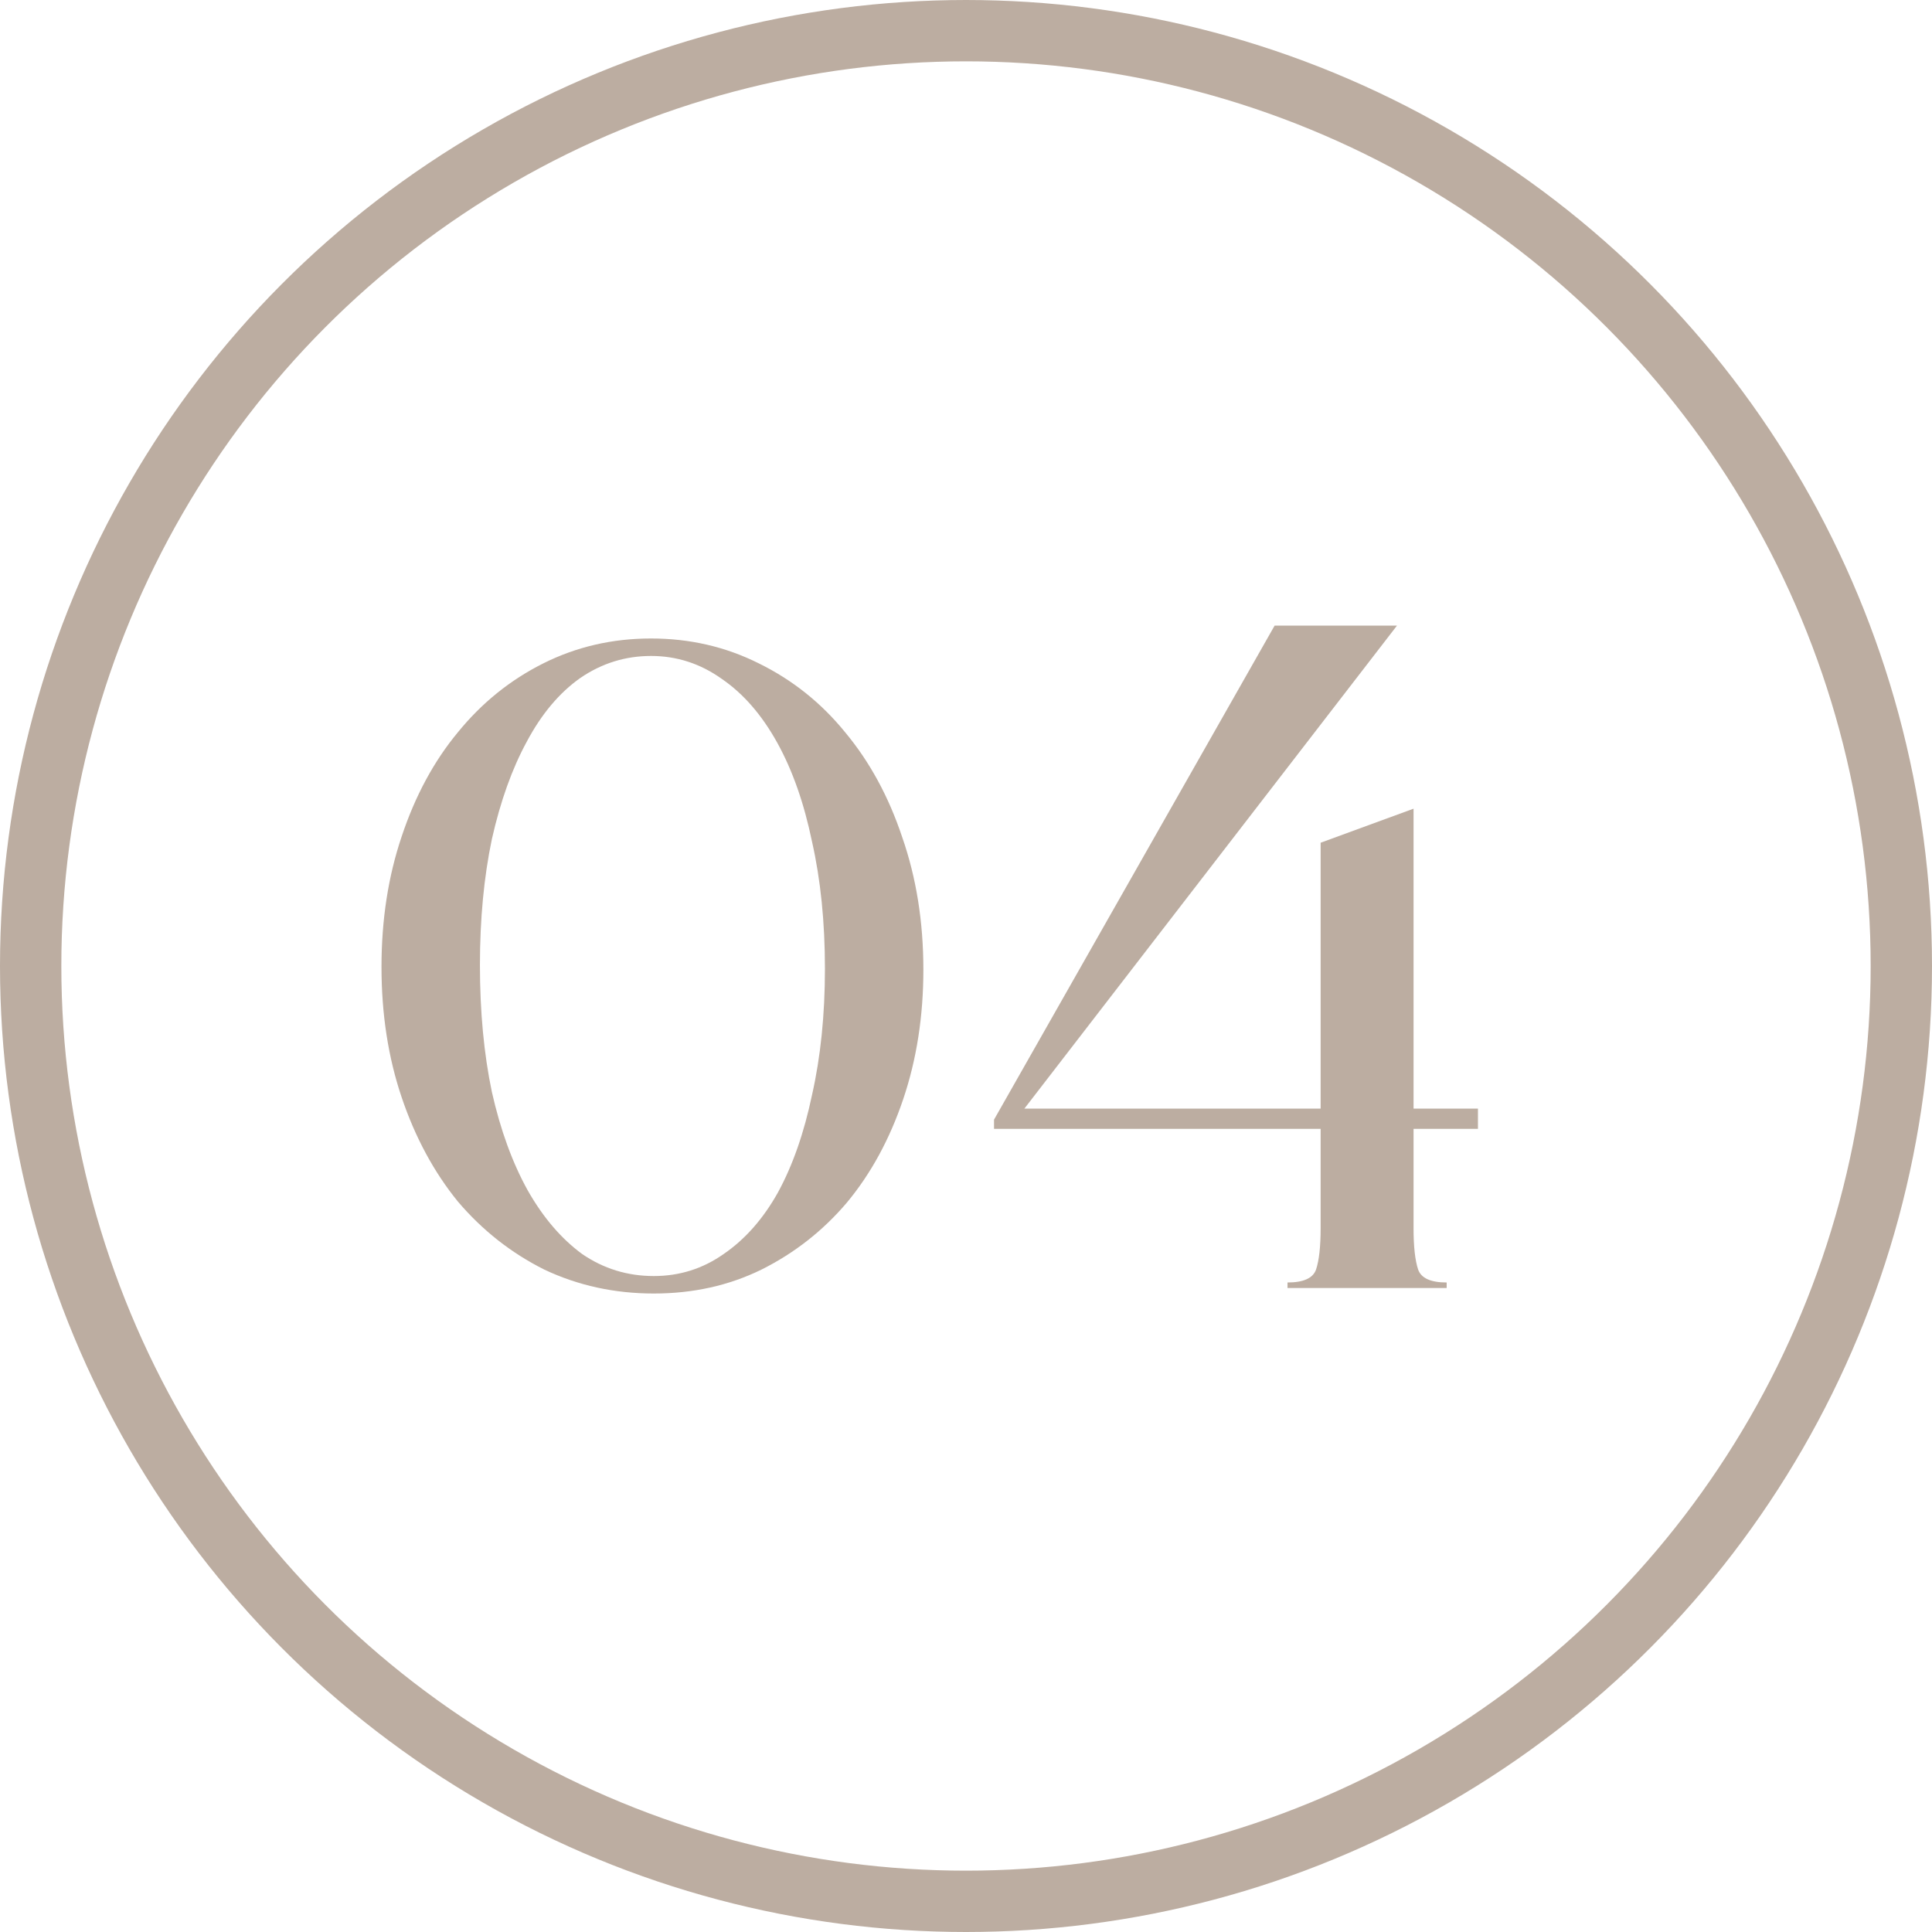
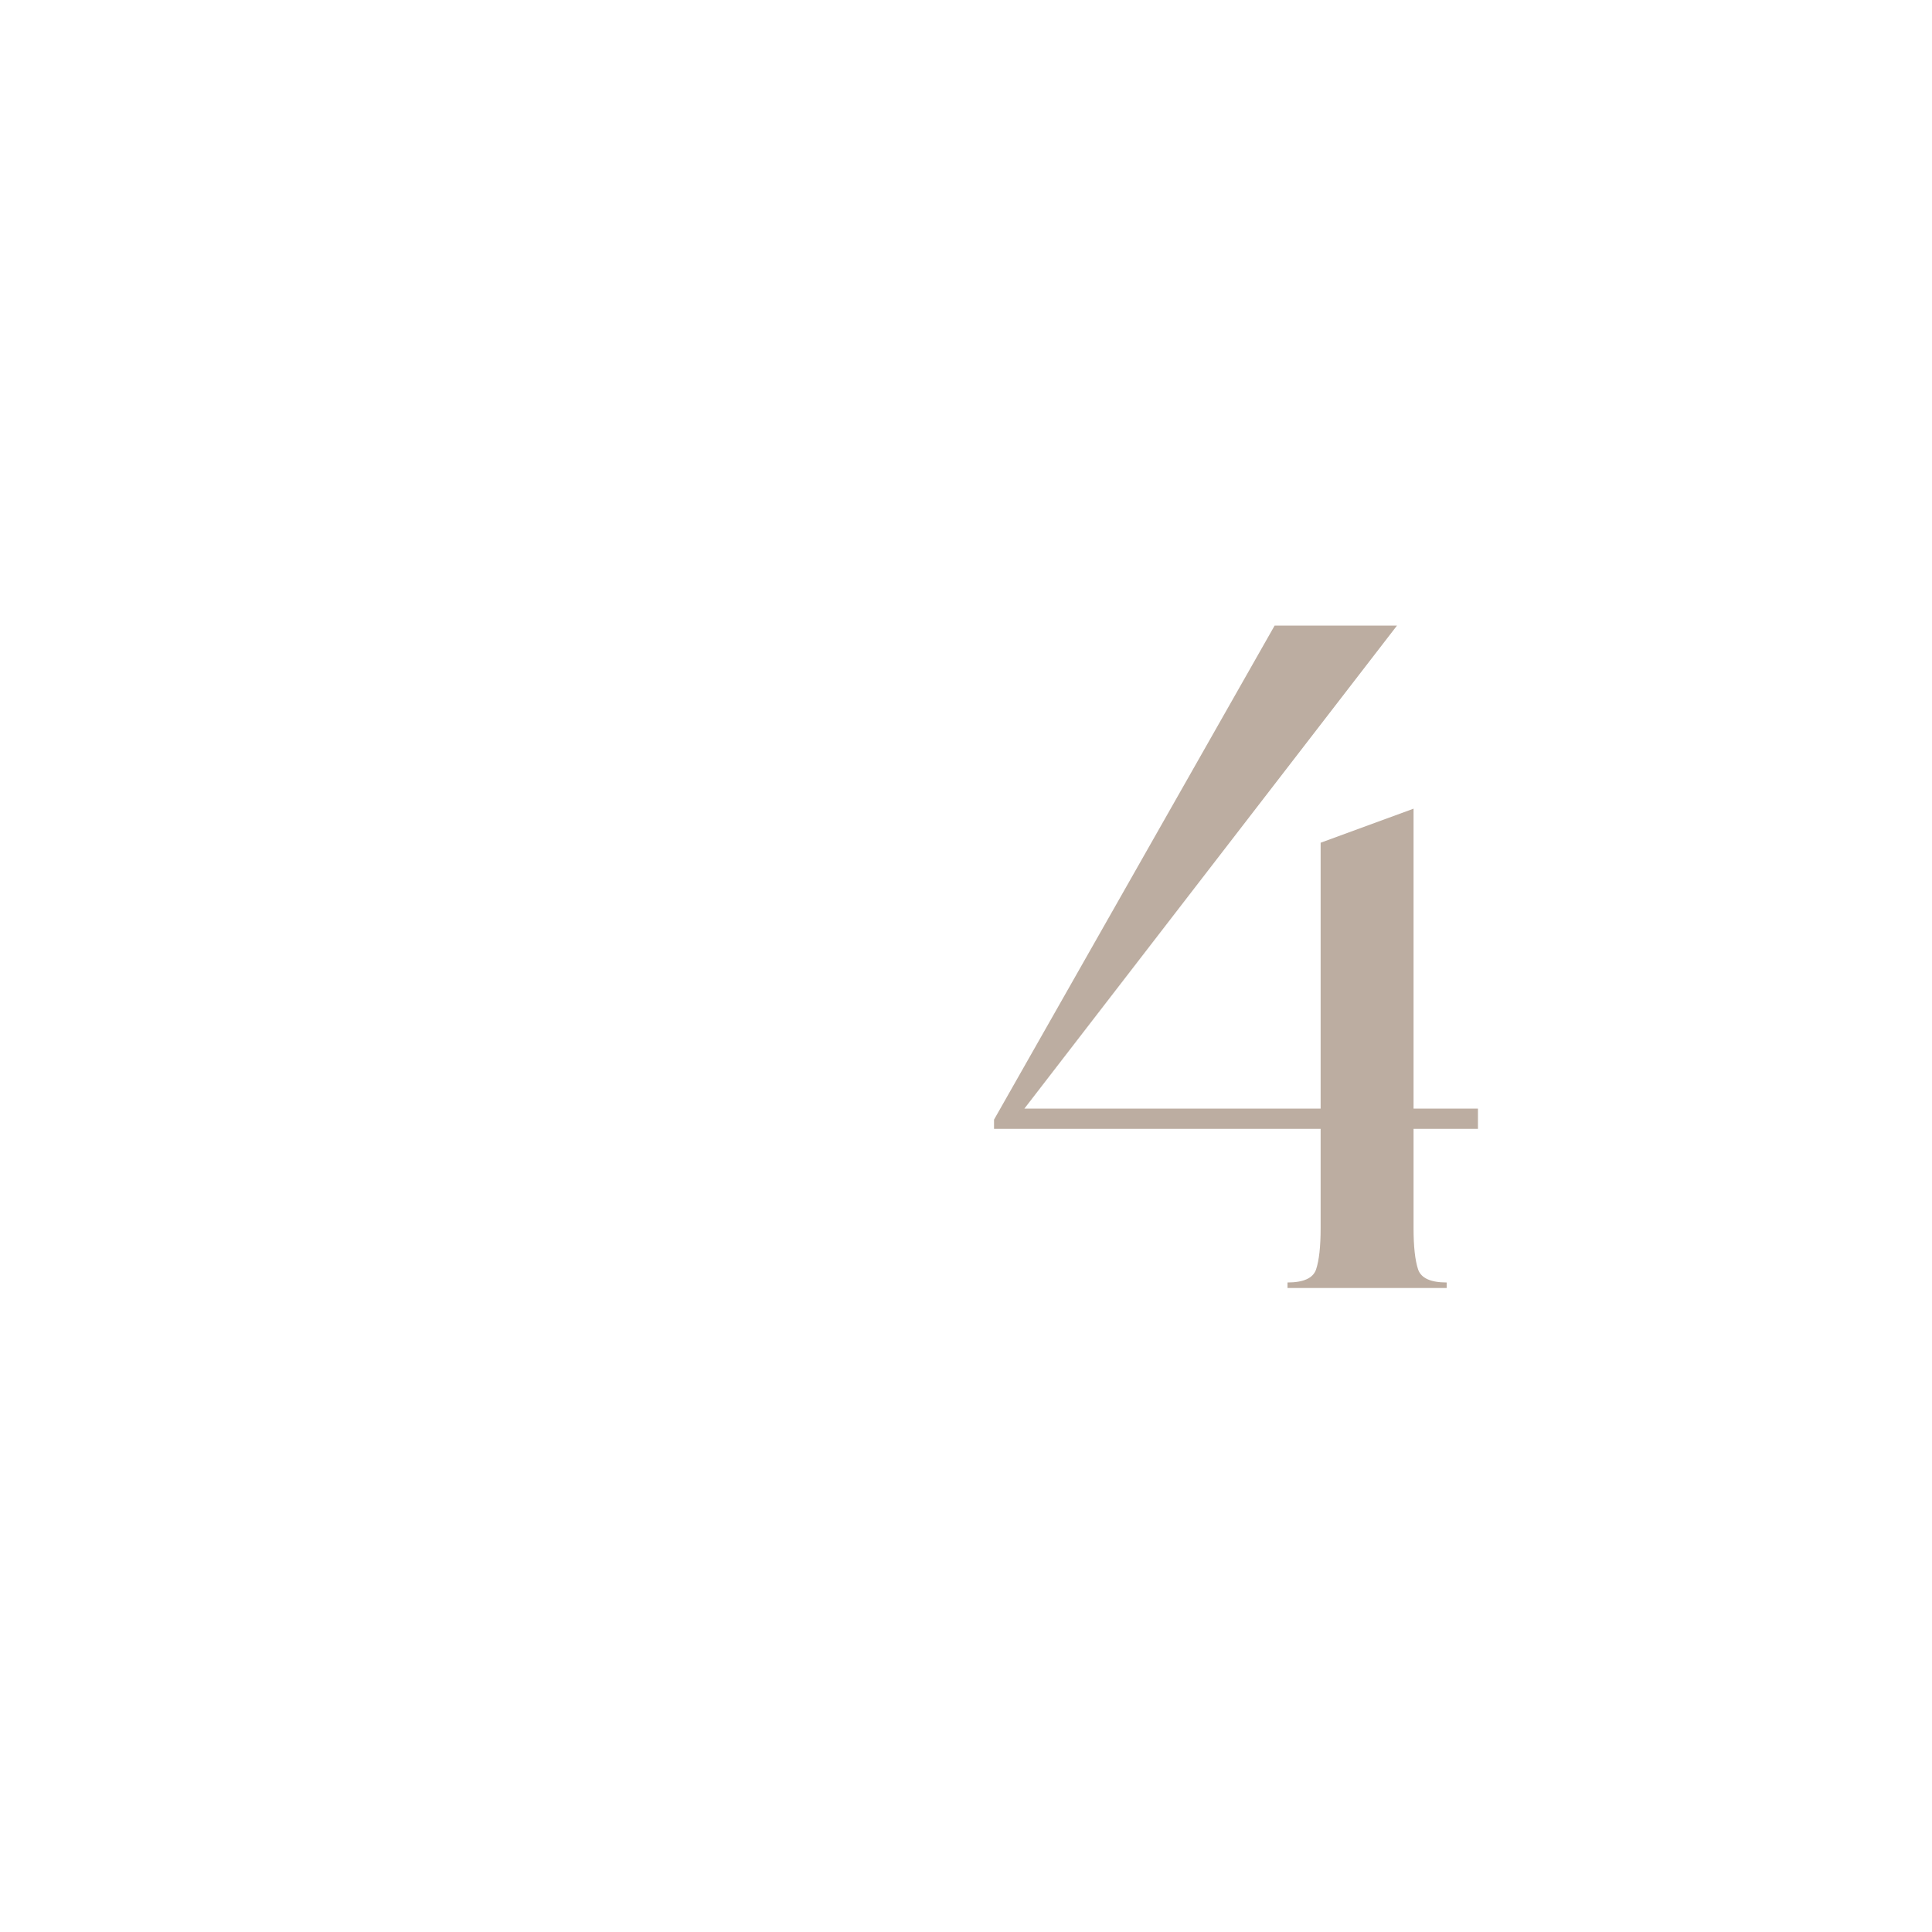
<svg xmlns="http://www.w3.org/2000/svg" width="63" height="63" viewBox="0 0 63 63" fill="none">
-   <circle cx="31.5" cy="31.5" r="30.5" stroke="#BCADA1" stroke-width="2" />
  <path d="M46.094 26.37V36.15H48.194V36.81H46.094V40.05C46.094 40.65 46.144 41.1 46.244 41.4C46.344 41.68 46.654 41.82 47.174 41.82V42H41.984V41.82C42.504 41.82 42.814 41.68 42.914 41.4C43.014 41.1 43.064 40.65 43.064 40.05V36.81H32.414V36.51L41.564 20.4H45.554L33.404 36.15H43.064V27.48L46.094 26.37Z" fill="#BCADA1" />
-   <path d="M21.23 20.82C22.49 20.82 23.66 21.09 24.74 21.63C25.84 22.17 26.78 22.92 27.56 23.88C28.36 24.84 28.98 25.98 29.42 27.3C29.88 28.62 30.11 30.06 30.11 31.62C30.11 33.14 29.89 34.55 29.45 35.85C29.01 37.15 28.4 38.27 27.62 39.21C26.84 40.13 25.91 40.86 24.83 41.4C23.77 41.92 22.6 42.18 21.32 42.18C20.04 42.18 18.85 41.92 17.75 41.4C16.67 40.86 15.73 40.12 14.93 39.18C14.15 38.22 13.54 37.09 13.1 35.79C12.66 34.49 12.44 33.07 12.44 31.53C12.44 29.99 12.66 28.57 13.1 27.27C13.54 25.95 14.15 24.82 14.93 23.88C15.71 22.92 16.64 22.17 17.72 21.63C18.8 21.09 19.97 20.82 21.23 20.82ZM21.23 21.39C20.39 21.39 19.62 21.63 18.92 22.11C18.24 22.59 17.66 23.28 17.18 24.18C16.7 25.06 16.32 26.12 16.04 27.36C15.78 28.6 15.65 29.97 15.65 31.47C15.65 32.99 15.78 34.37 16.04 35.61C16.32 36.85 16.71 37.92 17.21 38.82C17.71 39.7 18.3 40.39 18.98 40.89C19.68 41.37 20.46 41.61 21.32 41.61C22.16 41.61 22.92 41.37 23.6 40.89C24.3 40.41 24.89 39.74 25.37 38.88C25.85 38 26.22 36.94 26.48 35.7C26.76 34.46 26.9 33.09 26.9 31.59C26.9 30.07 26.76 28.69 26.48 27.45C26.22 26.19 25.84 25.11 25.34 24.21C24.84 23.31 24.24 22.62 23.54 22.14C22.84 21.64 22.07 21.39 21.23 21.39Z" fill="#BCADA1" />
</svg>